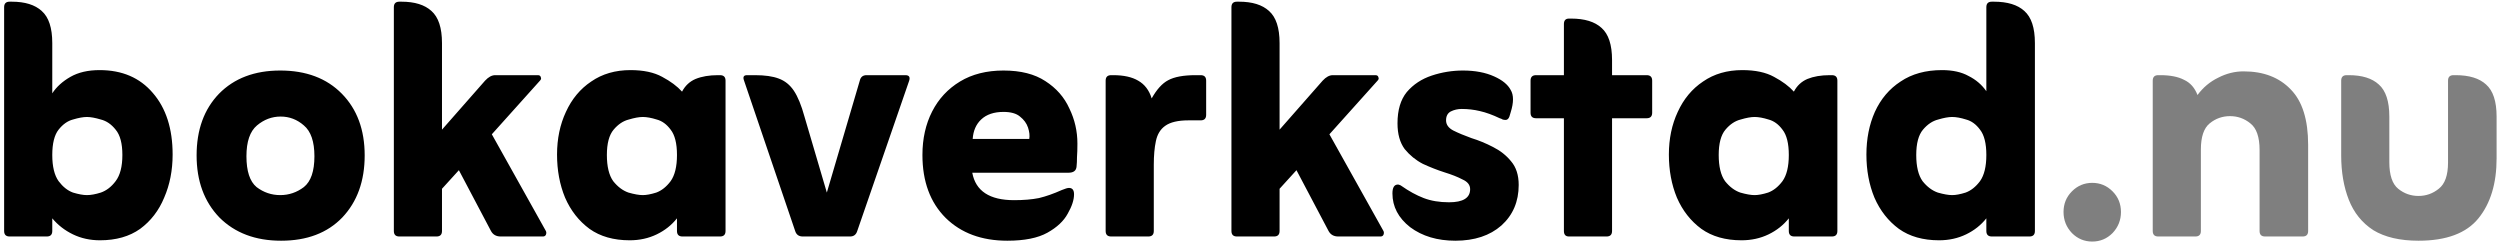
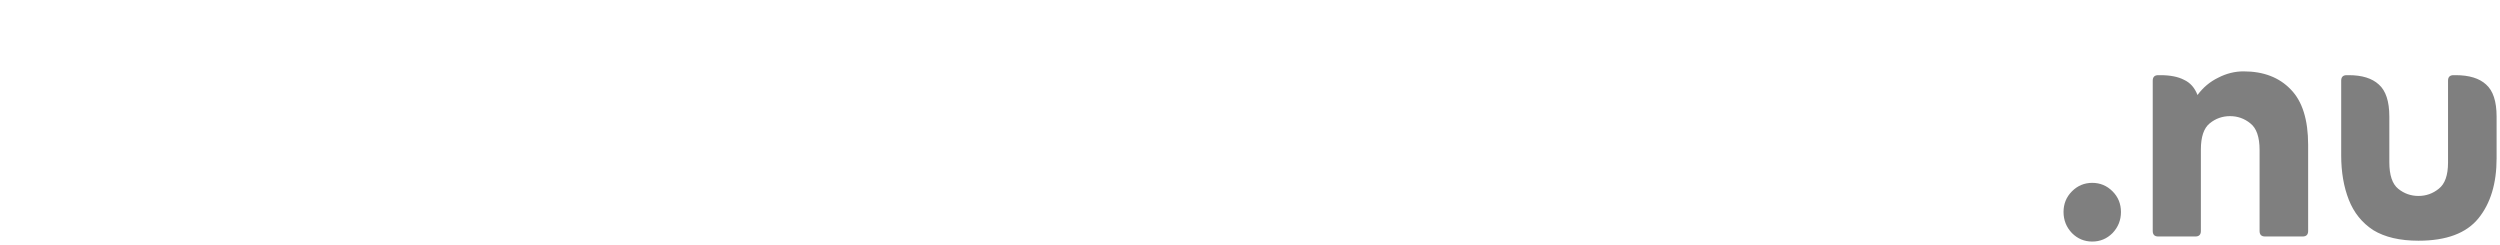
<svg xmlns="http://www.w3.org/2000/svg" width="296" height="29" viewBox="0 0 296 29" fill="none">
-   <path d="M6.189 25.85V27.35C6.189 27.783 5.973 28 5.539 28H1.139C0.706 28 0.489 27.783 0.489 27.35V0.85C0.489 0.417 0.706 0.2 1.139 0.2H1.389C2.956 0.2 4.139 0.567 4.939 1.3C5.773 2.033 6.189 3.3 6.189 5.1V11.05C6.689 10.283 7.406 9.633 8.339 9.1C9.273 8.567 10.423 8.3 11.79 8.3C14.456 8.3 16.556 9.2 18.09 11C19.656 12.8 20.439 15.233 20.439 18.3C20.439 20.167 20.106 21.867 19.439 23.4C18.806 24.933 17.856 26.167 16.59 27.1C15.323 28 13.739 28.45 11.839 28.45C10.673 28.45 9.606 28.217 8.639 27.75C7.673 27.283 6.856 26.65 6.189 25.85ZM10.29 23.1C10.756 23.1 11.306 23 11.94 22.8C12.606 22.567 13.19 22.117 13.69 21.45C14.223 20.75 14.489 19.717 14.489 18.35C14.489 16.983 14.223 15.983 13.69 15.35C13.19 14.717 12.606 14.317 11.94 14.15C11.273 13.95 10.723 13.85 10.29 13.85C9.856 13.85 9.306 13.95 8.639 14.15C8.006 14.317 7.439 14.717 6.939 15.35C6.439 15.983 6.189 16.983 6.189 18.35C6.189 19.717 6.439 20.75 6.939 21.45C7.439 22.117 8.006 22.567 8.639 22.8C9.306 23 9.856 23.1 10.29 23.1ZM33.278 28.5C30.245 28.5 27.811 27.583 25.978 25.75C24.178 23.883 23.278 21.433 23.278 18.4C23.278 15.367 24.162 12.933 25.928 11.1C27.728 9.267 30.145 8.35 33.178 8.35C36.245 8.35 38.678 9.267 40.478 11.1C42.278 12.933 43.178 15.367 43.178 18.4C43.178 21.433 42.295 23.883 40.528 25.75C38.761 27.583 36.345 28.5 33.278 28.5ZM33.178 23.1C34.212 23.1 35.145 22.783 35.978 22.15C36.812 21.483 37.228 20.267 37.228 18.5C37.228 16.767 36.812 15.55 35.978 14.85C35.178 14.15 34.261 13.8 33.228 13.8C32.195 13.8 31.262 14.15 30.428 14.85C29.595 15.55 29.178 16.767 29.178 18.5C29.178 20.267 29.578 21.483 30.378 22.15C31.212 22.783 32.145 23.1 33.178 23.1ZM52.332 22.35V27.35C52.332 27.783 52.115 28 51.682 28H47.282C46.849 28 46.632 27.783 46.632 27.35V0.85C46.632 0.417 46.849 0.2 47.282 0.2H47.532C49.099 0.2 50.282 0.567 51.082 1.3C51.915 2.033 52.332 3.3 52.332 5.1V15.35L57.432 9.55C57.832 9.117 58.232 8.9 58.632 8.9H63.682C63.882 8.9 63.999 8.983 64.032 9.15C64.099 9.283 64.065 9.417 63.932 9.55L58.232 15.9L64.632 27.35C64.699 27.483 64.699 27.633 64.632 27.8C64.565 27.933 64.449 28 64.282 28H59.282C58.749 28 58.365 27.783 58.132 27.35L54.332 20.15L52.332 22.35ZM80.154 25.85C79.521 26.65 78.721 27.283 77.754 27.75C76.787 28.217 75.721 28.45 74.554 28.45C72.654 28.45 71.071 28 69.804 27.1C68.537 26.167 67.571 24.933 66.904 23.4C66.271 21.867 65.954 20.167 65.954 18.3C65.954 16.433 66.304 14.75 67.004 13.25C67.704 11.717 68.704 10.517 70.004 9.65C71.304 8.75 72.854 8.3 74.654 8.3C76.187 8.3 77.437 8.567 78.404 9.1C79.404 9.633 80.187 10.217 80.754 10.85C81.121 10.15 81.654 9.65 82.354 9.35C83.087 9.05 83.971 8.9 85.004 8.9H85.254C85.687 8.9 85.904 9.117 85.904 9.55V27.35C85.904 27.783 85.687 28 85.254 28H80.804C80.371 28 80.154 27.783 80.154 27.35V25.85ZM76.104 23.1C76.537 23.1 77.071 23 77.704 22.8C78.337 22.567 78.904 22.117 79.404 21.45C79.904 20.75 80.154 19.717 80.154 18.35C80.154 16.983 79.904 15.983 79.404 15.35C78.937 14.717 78.387 14.317 77.754 14.15C77.121 13.95 76.571 13.85 76.104 13.85C75.671 13.85 75.121 13.95 74.454 14.15C73.787 14.317 73.187 14.717 72.654 15.35C72.121 15.983 71.854 16.983 71.854 18.35C71.854 19.717 72.104 20.75 72.604 21.45C73.137 22.117 73.737 22.567 74.404 22.8C75.104 23 75.671 23.1 76.104 23.1ZM97.898 22.8L101.798 9.55C101.898 9.117 102.165 8.9 102.598 8.9H107.198C107.632 8.9 107.782 9.117 107.648 9.55L101.498 27.35C101.365 27.783 101.082 28 100.648 28H95.048C94.582 28 94.282 27.783 94.148 27.35L88.098 9.55C87.932 9.117 88.048 8.9 88.448 8.9H89.398C90.565 8.9 91.498 9.033 92.198 9.3C92.932 9.567 93.532 10.05 93.998 10.75C94.465 11.45 94.882 12.467 95.248 13.8L97.898 22.8ZM115.116 20.45C115.516 22.617 117.166 23.7 120.066 23.7C121.199 23.7 122.182 23.617 123.016 23.45C123.849 23.25 124.749 22.933 125.716 22.5C126.116 22.333 126.399 22.25 126.566 22.25C126.966 22.25 127.166 22.5 127.166 23C127.166 23.667 126.916 24.433 126.416 25.3C125.949 26.167 125.149 26.917 124.016 27.55C122.882 28.183 121.299 28.5 119.266 28.5C116.232 28.5 113.799 27.6 111.966 25.8C110.132 23.967 109.216 21.483 109.216 18.35C109.216 16.417 109.599 14.7 110.366 13.2C111.132 11.7 112.232 10.517 113.666 9.65C115.099 8.783 116.816 8.35 118.816 8.35C120.849 8.35 122.499 8.767 123.766 9.6C125.066 10.433 126.016 11.517 126.616 12.85C127.249 14.15 127.566 15.533 127.566 17C127.566 17.633 127.549 18.167 127.516 18.6C127.516 19.033 127.499 19.4 127.466 19.7C127.432 20.2 127.116 20.45 126.516 20.45H115.116ZM115.166 16.45H121.866C121.932 16.05 121.882 15.6 121.716 15.1C121.549 14.6 121.232 14.167 120.766 13.8C120.332 13.433 119.682 13.25 118.816 13.25C117.682 13.25 116.799 13.55 116.166 14.15C115.566 14.717 115.232 15.483 115.166 16.45ZM136.359 11.65C136.959 10.583 137.609 9.867 138.309 9.5C139.043 9.1 140.126 8.9 141.559 8.9H142.159C142.593 8.9 142.809 9.117 142.809 9.55V13.6C142.809 14.033 142.593 14.25 142.159 14.25H140.709C139.476 14.25 138.559 14.467 137.959 14.9C137.393 15.3 137.026 15.9 136.859 16.7C136.693 17.467 136.609 18.4 136.609 19.5V27.35C136.609 27.783 136.393 28 135.959 28H131.559C131.126 28 130.909 27.783 130.909 27.35V9.55C130.909 9.117 131.126 8.9 131.559 8.9H131.809C133.043 8.9 134.026 9.117 134.759 9.55C135.526 9.983 136.059 10.683 136.359 11.65ZM151.502 22.35V27.35C151.502 27.783 151.285 28 150.852 28H146.452C146.019 28 145.802 27.783 145.802 27.35V0.85C145.802 0.417 146.019 0.2 146.452 0.2H146.702C148.269 0.2 149.452 0.567 150.252 1.3C151.085 2.033 151.502 3.3 151.502 5.1V15.35L156.602 9.55C157.002 9.117 157.402 8.9 157.802 8.9H162.852C163.052 8.9 163.169 8.983 163.202 9.15C163.269 9.283 163.235 9.417 163.102 9.55L157.402 15.9L163.802 27.35C163.869 27.483 163.869 27.633 163.802 27.8C163.735 27.933 163.619 28 163.452 28H158.452C157.919 28 157.535 27.783 157.302 27.35L153.502 20.15L151.502 22.35ZM165.914 22C166.814 22.633 167.698 23.117 168.564 23.45C169.431 23.783 170.431 23.95 171.564 23.95C173.231 23.95 174.064 23.433 174.064 22.4C174.064 21.9 173.764 21.517 173.164 21.25C172.598 20.95 171.881 20.667 171.014 20.4C170.181 20.133 169.331 19.8 168.464 19.4C167.631 18.967 166.914 18.383 166.314 17.65C165.748 16.883 165.464 15.867 165.464 14.6C165.464 13.033 165.831 11.8 166.564 10.9C167.331 10 168.314 9.35 169.514 8.95C170.714 8.55 171.948 8.35 173.214 8.35C174.648 8.35 175.881 8.583 176.914 9.05C177.881 9.483 178.531 10.017 178.864 10.65C179.231 11.25 179.231 12.133 178.864 13.3L178.714 13.8C178.614 14.067 178.464 14.2 178.264 14.2C178.131 14.2 178.014 14.183 177.914 14.15C177.814 14.083 177.698 14.033 177.564 14C176.731 13.6 175.948 13.317 175.214 13.15C174.514 12.983 173.798 12.9 173.064 12.9C172.598 12.9 172.164 13 171.764 13.2C171.398 13.4 171.214 13.75 171.214 14.25C171.214 14.75 171.498 15.15 172.064 15.45C172.664 15.75 173.381 16.05 174.214 16.35C175.081 16.617 175.931 16.967 176.764 17.4C177.631 17.833 178.348 18.4 178.914 19.1C179.514 19.8 179.814 20.733 179.814 21.9C179.814 23.867 179.131 25.467 177.764 26.7C176.398 27.9 174.581 28.5 172.314 28.5C170.181 28.5 168.398 27.967 166.964 26.9C165.564 25.8 164.864 24.467 164.864 22.9C164.864 22.2 165.081 21.85 165.514 21.85C165.581 21.85 165.648 21.867 165.714 21.9C165.814 21.933 165.881 21.967 165.914 22ZM185.167 14H181.867C181.434 14 181.217 13.783 181.217 13.35V9.55C181.217 9.117 181.434 8.9 181.867 8.9H185.167V2.85C185.167 2.417 185.367 2.2 185.767 2.2H186.017C187.617 2.2 188.817 2.567 189.617 3.3C190.451 4.033 190.867 5.3 190.867 7.1V8.9H194.967C195.401 8.9 195.617 9.117 195.617 9.55V13.35C195.617 13.783 195.401 14 194.967 14H190.867V27.35C190.867 27.783 190.651 28 190.217 28H185.767C185.367 28 185.167 27.783 185.167 27.35V14ZM211.795 25.85C211.161 26.65 210.361 27.283 209.395 27.75C208.428 28.217 207.361 28.45 206.195 28.45C204.295 28.45 202.711 28 201.445 27.1C200.178 26.167 199.211 24.933 198.545 23.4C197.911 21.867 197.595 20.167 197.595 18.3C197.595 16.433 197.945 14.75 198.645 13.25C199.345 11.717 200.345 10.517 201.645 9.65C202.945 8.75 204.495 8.3 206.295 8.3C207.828 8.3 209.078 8.567 210.045 9.1C211.045 9.633 211.828 10.217 212.395 10.85C212.761 10.15 213.295 9.65 213.995 9.35C214.728 9.05 215.611 8.9 216.645 8.9H216.895C217.328 8.9 217.545 9.117 217.545 9.55V27.35C217.545 27.783 217.328 28 216.895 28H212.445C212.011 28 211.795 27.783 211.795 27.35V25.85ZM207.745 23.1C208.178 23.1 208.711 23 209.345 22.8C209.978 22.567 210.545 22.117 211.045 21.45C211.545 20.75 211.795 19.717 211.795 18.35C211.795 16.983 211.545 15.983 211.045 15.35C210.578 14.717 210.028 14.317 209.395 14.15C208.761 13.95 208.211 13.85 207.745 13.85C207.311 13.85 206.761 13.95 206.095 14.15C205.428 14.317 204.828 14.717 204.295 15.35C203.761 15.983 203.495 16.983 203.495 18.35C203.495 19.717 203.745 20.75 204.245 21.45C204.778 22.117 205.378 22.567 206.045 22.8C206.745 23 207.311 23.1 207.745 23.1ZM235.183 10.8V0.85C235.183 0.417 235.4 0.2 235.833 0.2H236.083C237.683 0.2 238.883 0.567 239.683 1.3C240.517 2.033 240.933 3.3 240.933 5.1V27.35C240.933 27.783 240.717 28 240.283 28H235.833C235.4 28 235.183 27.783 235.183 27.35V25.85C234.55 26.65 233.75 27.283 232.783 27.75C231.817 28.217 230.75 28.45 229.583 28.45C227.683 28.45 226.1 28 224.833 27.1C223.567 26.167 222.6 24.933 221.933 23.4C221.3 21.867 220.983 20.167 220.983 18.3C220.983 16.433 221.317 14.75 221.983 13.25C222.683 11.717 223.7 10.517 225.033 9.65C226.367 8.75 228 8.3 229.933 8.3C231.2 8.3 232.25 8.533 233.083 9C233.95 9.433 234.65 10.033 235.183 10.8ZM231.133 23.1C231.567 23.1 232.1 23 232.733 22.8C233.367 22.567 233.933 22.117 234.433 21.45C234.933 20.75 235.183 19.717 235.183 18.35C235.183 16.983 234.933 15.983 234.433 15.35C233.967 14.717 233.417 14.317 232.783 14.15C232.15 13.95 231.6 13.85 231.133 13.85C230.7 13.85 230.15 13.95 229.483 14.15C228.817 14.317 228.217 14.717 227.683 15.35C227.15 15.983 226.883 16.983 226.883 18.35C226.883 19.717 227.133 20.75 227.633 21.45C228.167 22.117 228.767 22.567 229.433 22.8C230.133 23 230.7 23.1 231.133 23.1Z" fill="black" />
  <path d="M247.722 28.6C246.789 28.6 245.989 28.267 245.322 27.6C244.655 26.9 244.322 26.067 244.322 25.1C244.322 24.133 244.655 23.317 245.322 22.65C245.989 21.983 246.789 21.65 247.722 21.65C248.655 21.65 249.455 21.983 250.122 22.65C250.789 23.317 251.122 24.133 251.122 25.1C251.122 26.067 250.789 26.9 250.122 27.6C249.455 28.267 248.655 28.6 247.722 28.6ZM260.184 11.25C260.851 10.35 261.667 9.667 262.634 9.2C263.601 8.7 264.601 8.45 265.634 8.45C268.001 8.45 269.867 9.167 271.234 10.6C272.601 12 273.284 14.183 273.284 17.15V27.35C273.284 27.783 273.067 28 272.634 28H268.184C267.751 28 267.534 27.783 267.534 27.35V17.75C267.534 16.217 267.167 15.167 266.434 14.6C265.734 14.033 264.934 13.75 264.034 13.75C263.134 13.75 262.334 14.033 261.634 14.6C260.934 15.167 260.584 16.2 260.584 17.7V27.35C260.584 27.783 260.367 28 259.934 28H255.534C255.101 28 254.884 27.783 254.884 27.35V9.55C254.884 9.117 255.101 8.9 255.534 8.9H255.784C256.951 8.9 257.884 9.083 258.584 9.45C259.317 9.783 259.851 10.383 260.184 11.25ZM286.347 28.5C284.147 28.5 282.364 28.083 280.997 27.25C279.664 26.383 278.697 25.183 278.097 23.65C277.497 22.117 277.197 20.367 277.197 18.4V9.55C277.197 9.117 277.414 8.9 277.847 8.9H278.097C279.664 8.9 280.847 9.267 281.647 10C282.481 10.733 282.897 12 282.897 13.8V19.2C282.897 20.733 283.247 21.783 283.947 22.35C284.647 22.917 285.447 23.2 286.347 23.2C287.247 23.2 288.047 22.917 288.747 22.35C289.481 21.783 289.847 20.75 289.847 19.25V9.55C289.847 9.117 290.064 8.9 290.497 8.9H290.747C292.347 8.9 293.547 9.267 294.347 10C295.181 10.733 295.597 12 295.597 13.8V18.75C295.597 21.717 294.881 24.083 293.447 25.85C292.014 27.617 289.647 28.5 286.347 28.5Z" fill="black" fill-opacity="0.5" />
</svg>